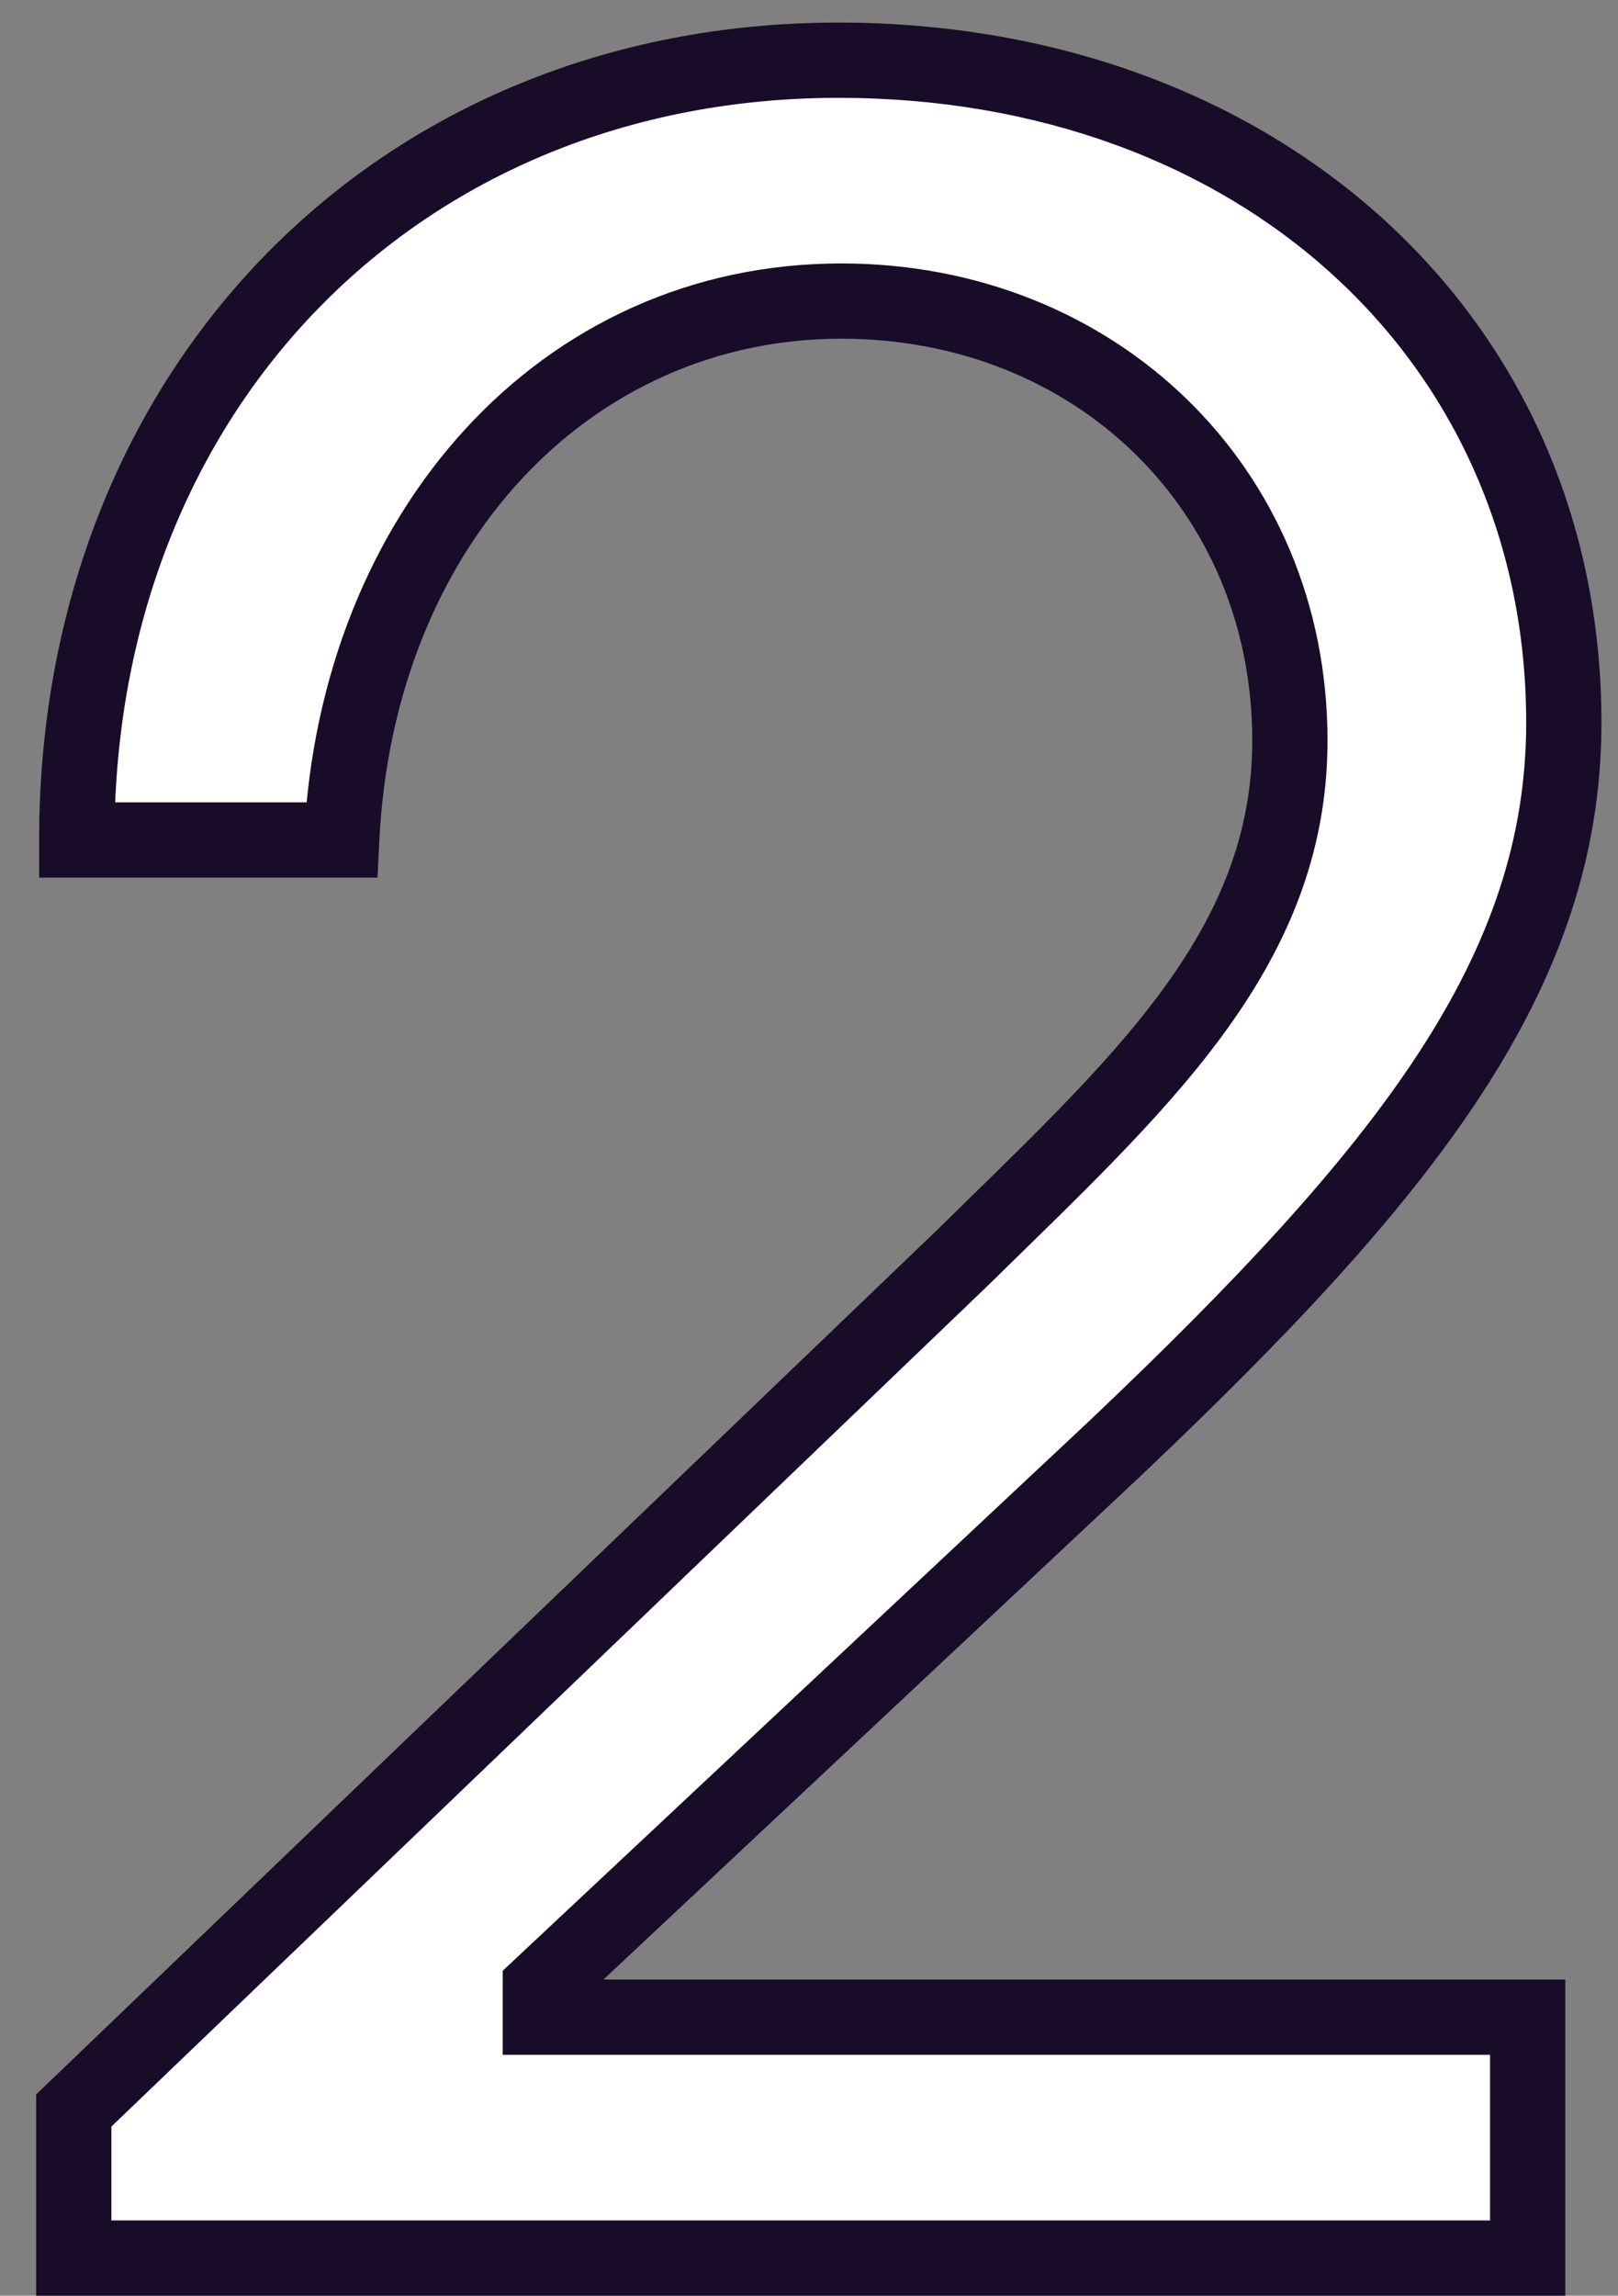
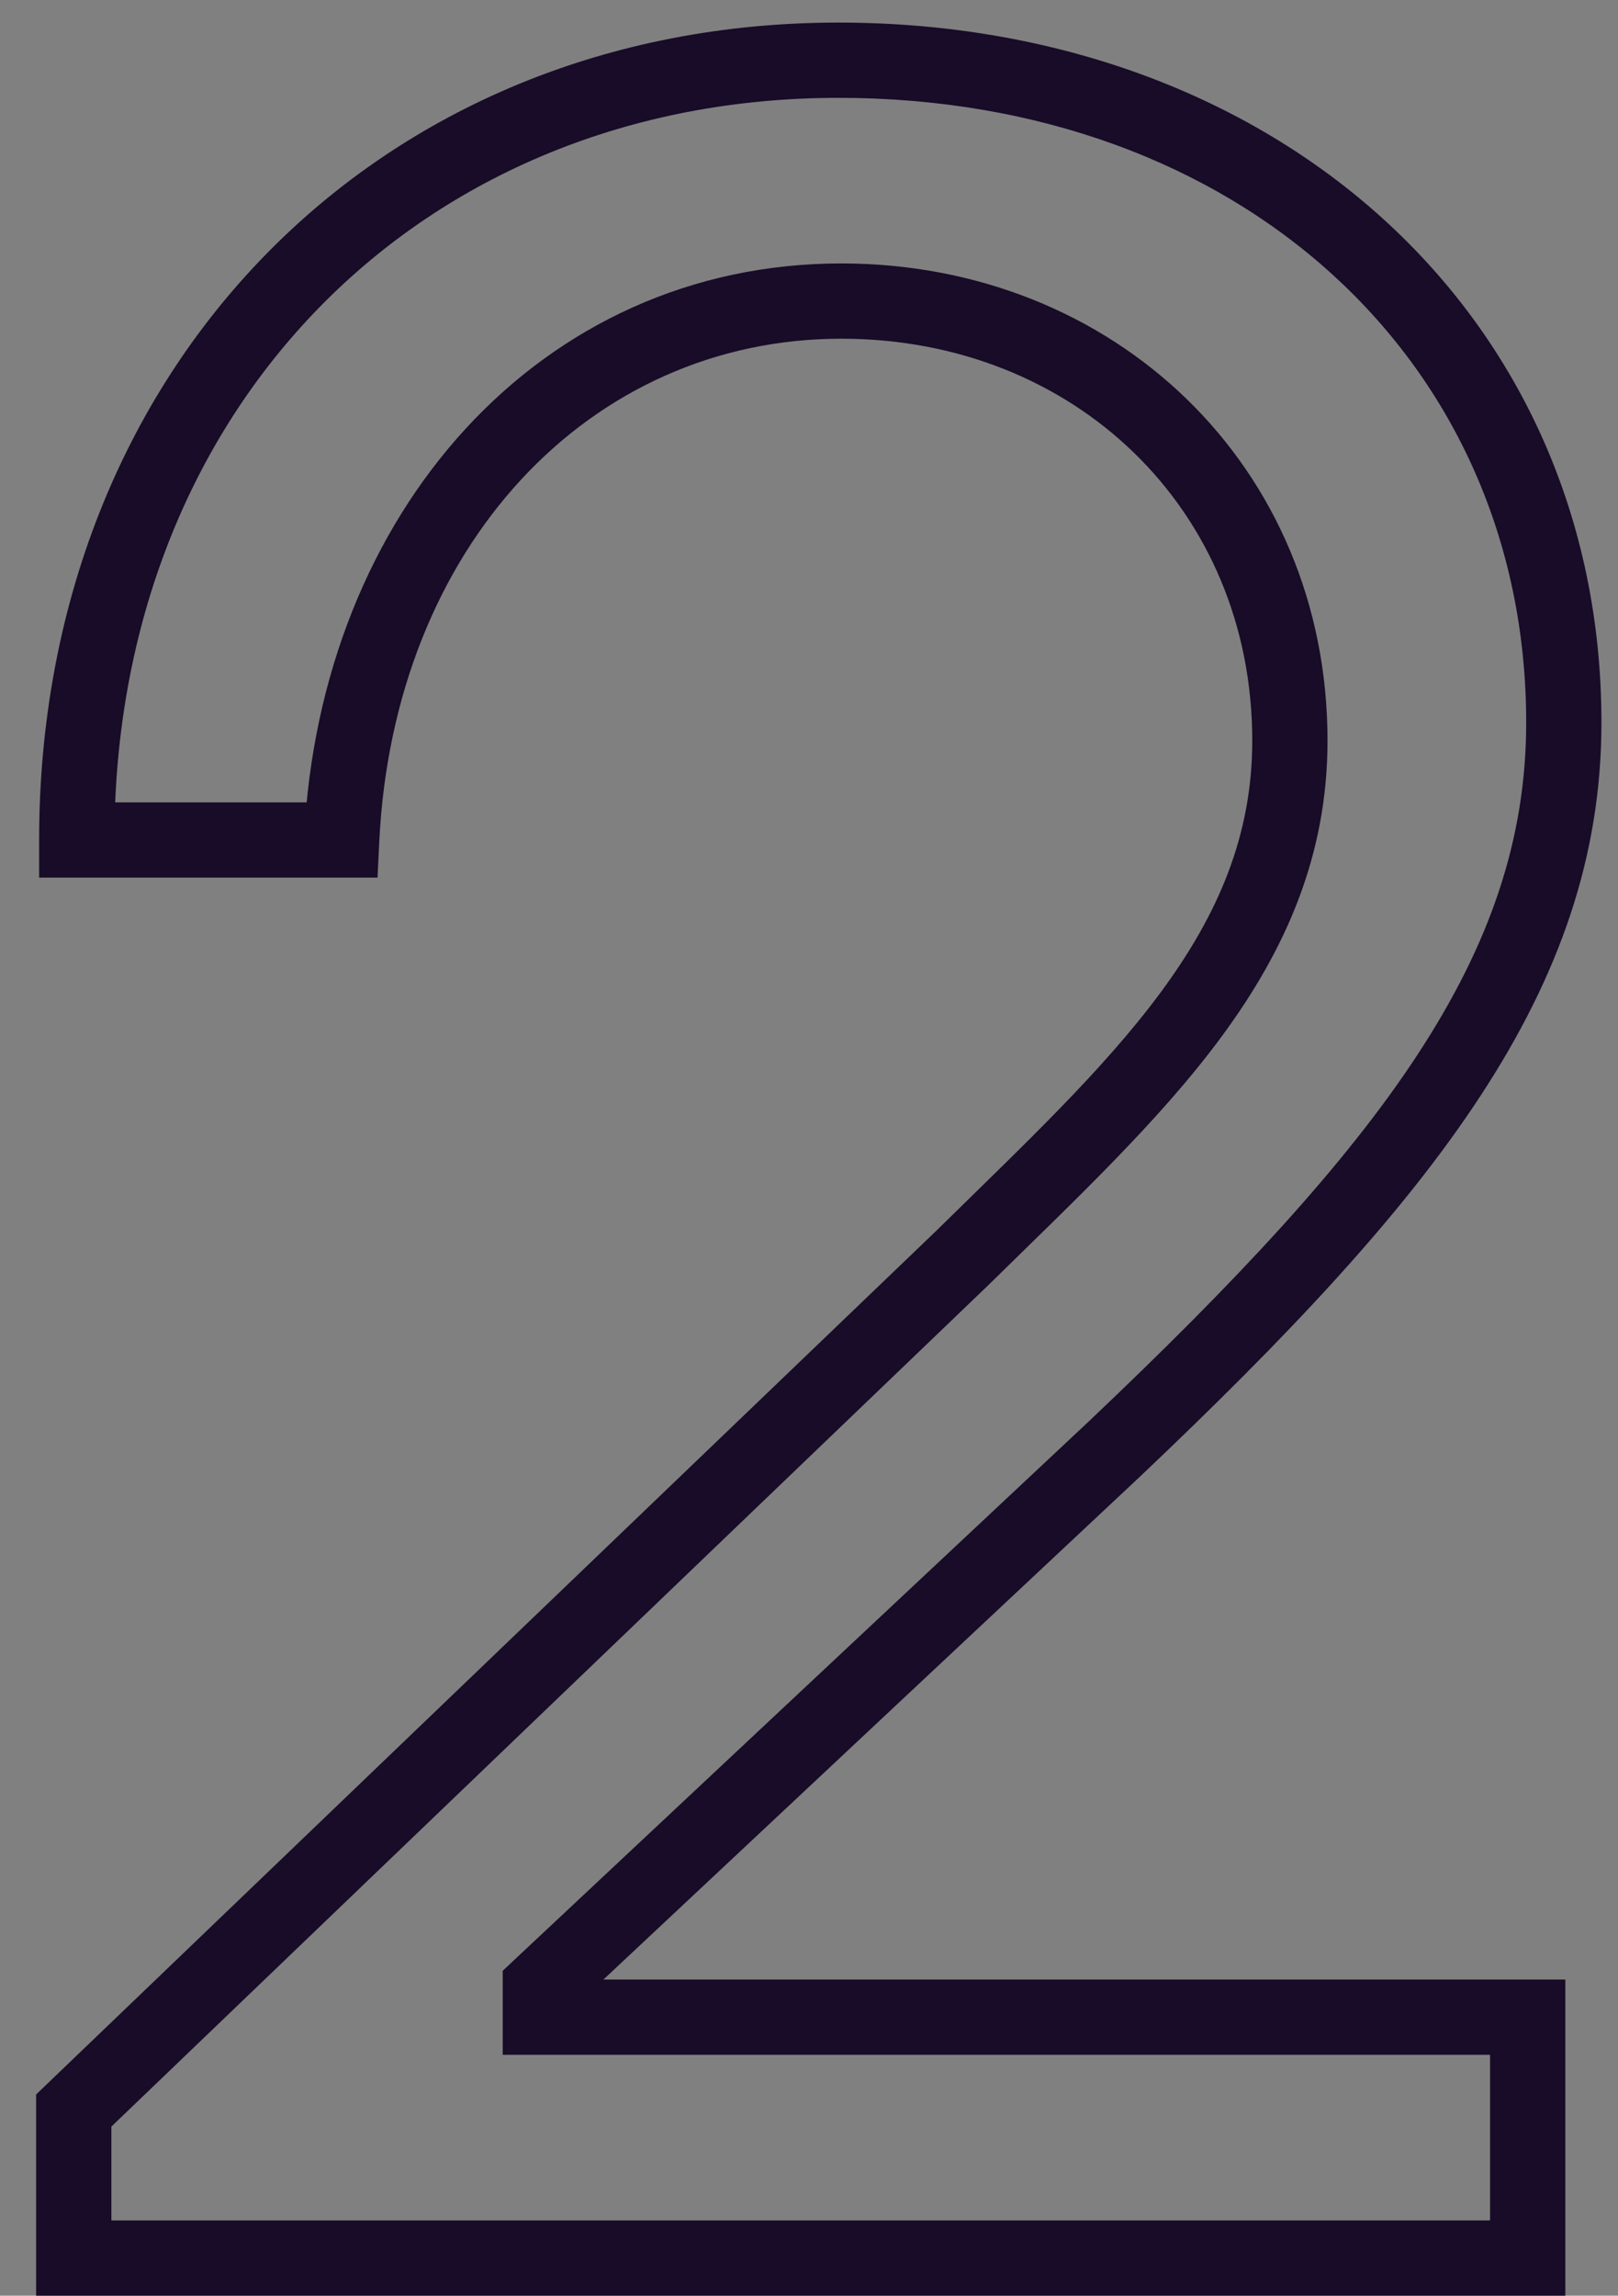
<svg xmlns="http://www.w3.org/2000/svg" width="43" height="61" viewBox="0 0 43 61" fill="none">
  <rect x="0" y="0" width="43" height="61" fill="#808080" stroke="none" />
-   <path d="M1.96 60H40.6V53.6H14.36V52.8L29.64 38.48C37.4 31.12 41.56 25.84 41.56 19.2C41.56 8.96 33.4 1.6 22.28 1.6C10.6 1.6 2.04 10.32 2.04 22.32H9.08C9.48 14.08 15 8 22.36 8C29.08 8 34.28 12.96 34.28 19.68C34.28 25.28 30.2 28.88 25.56 33.44L1.96 56.08V60Z" fill="white" />
  <path d="M1.96 60H0.96V61H1.96V60ZM40.6 60V61H41.6V60H40.6ZM40.6 53.6H41.6V52.6H40.6V53.6ZM14.36 53.6H13.36V54.6H14.36V53.6ZM14.36 52.8L13.676 52.07L13.36 52.367V52.8H14.36ZM29.64 38.48L30.324 39.21L30.328 39.206L29.64 38.48ZM2.04 22.32H1.04V23.32H2.04V22.32ZM9.08 22.32V23.32H10.033L10.079 22.369L9.08 22.32ZM25.56 33.44L26.252 34.162L26.261 34.153L25.56 33.44ZM1.96 56.08L1.268 55.358L0.96 55.654V56.08H1.96ZM1.96 61H40.6V59H1.96V61ZM41.6 60V53.6H39.6V60H41.6ZM40.6 52.6H14.36V54.6H40.6V52.6ZM15.36 53.6V52.8H13.36V53.6H15.36ZM15.044 53.53L30.324 39.21L28.956 37.75L13.676 52.07L15.044 53.53ZM30.328 39.206C38.068 31.864 42.56 26.314 42.56 19.2H40.56C40.56 25.366 36.732 30.376 28.952 37.754L30.328 39.206ZM42.56 19.2C42.56 8.321 33.861 0.6 22.28 0.6V2.6C32.939 2.6 40.56 9.599 40.56 19.2H42.56ZM22.28 0.6C10.027 0.6 1.04 9.789 1.04 22.32H3.04C3.04 10.851 11.173 2.6 22.28 2.6V0.6ZM2.04 23.32H9.08V21.32H2.04V23.32ZM10.079 22.369C10.459 14.538 15.649 9 22.36 9V7C14.351 7 8.501 13.622 8.081 22.271L10.079 22.369ZM22.36 9C28.555 9 33.28 13.539 33.28 19.68H35.28C35.28 12.381 29.605 7 22.36 7V9ZM33.28 19.68C33.28 22.207 32.369 24.303 30.855 26.357C29.315 28.445 27.213 30.413 24.859 32.727L26.261 34.153C28.547 31.907 30.805 29.795 32.465 27.544C34.151 25.257 35.28 22.753 35.28 19.68H33.28ZM24.868 32.718L1.268 55.358L2.652 56.802L26.252 34.162L24.868 32.718ZM0.96 56.08V60H2.96V56.08H0.96Z" fill="#180C28" />
</svg>